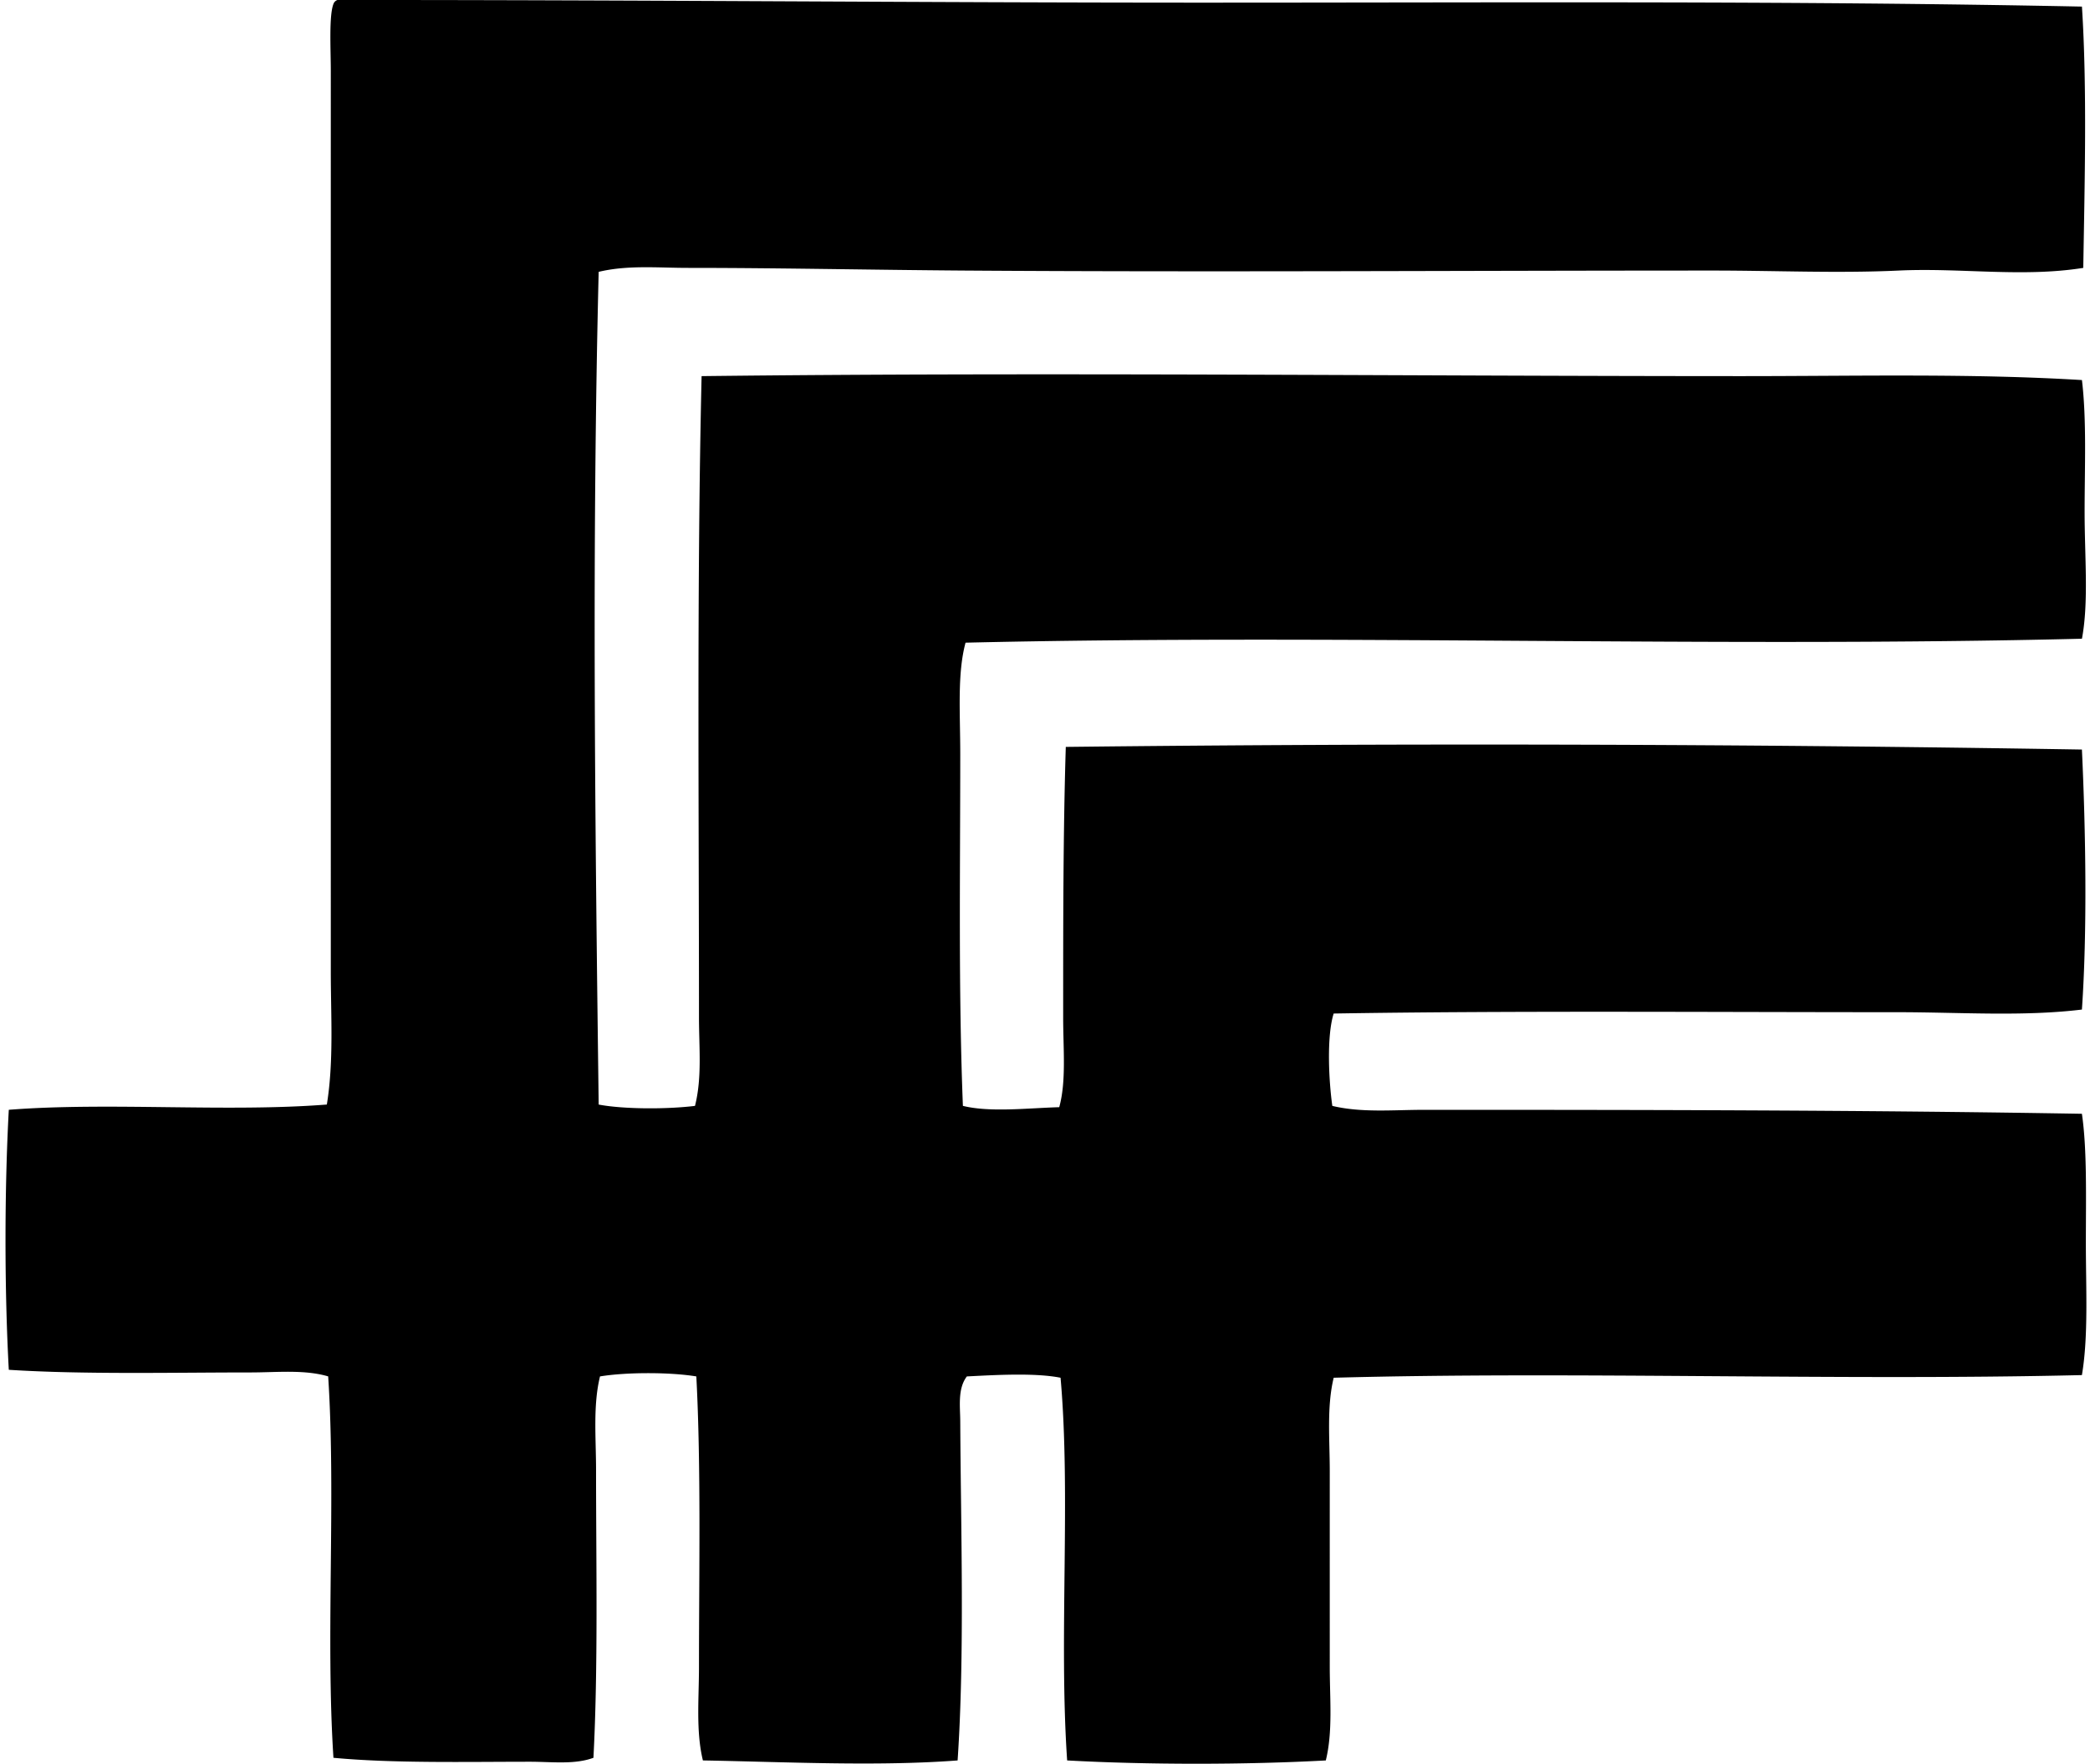
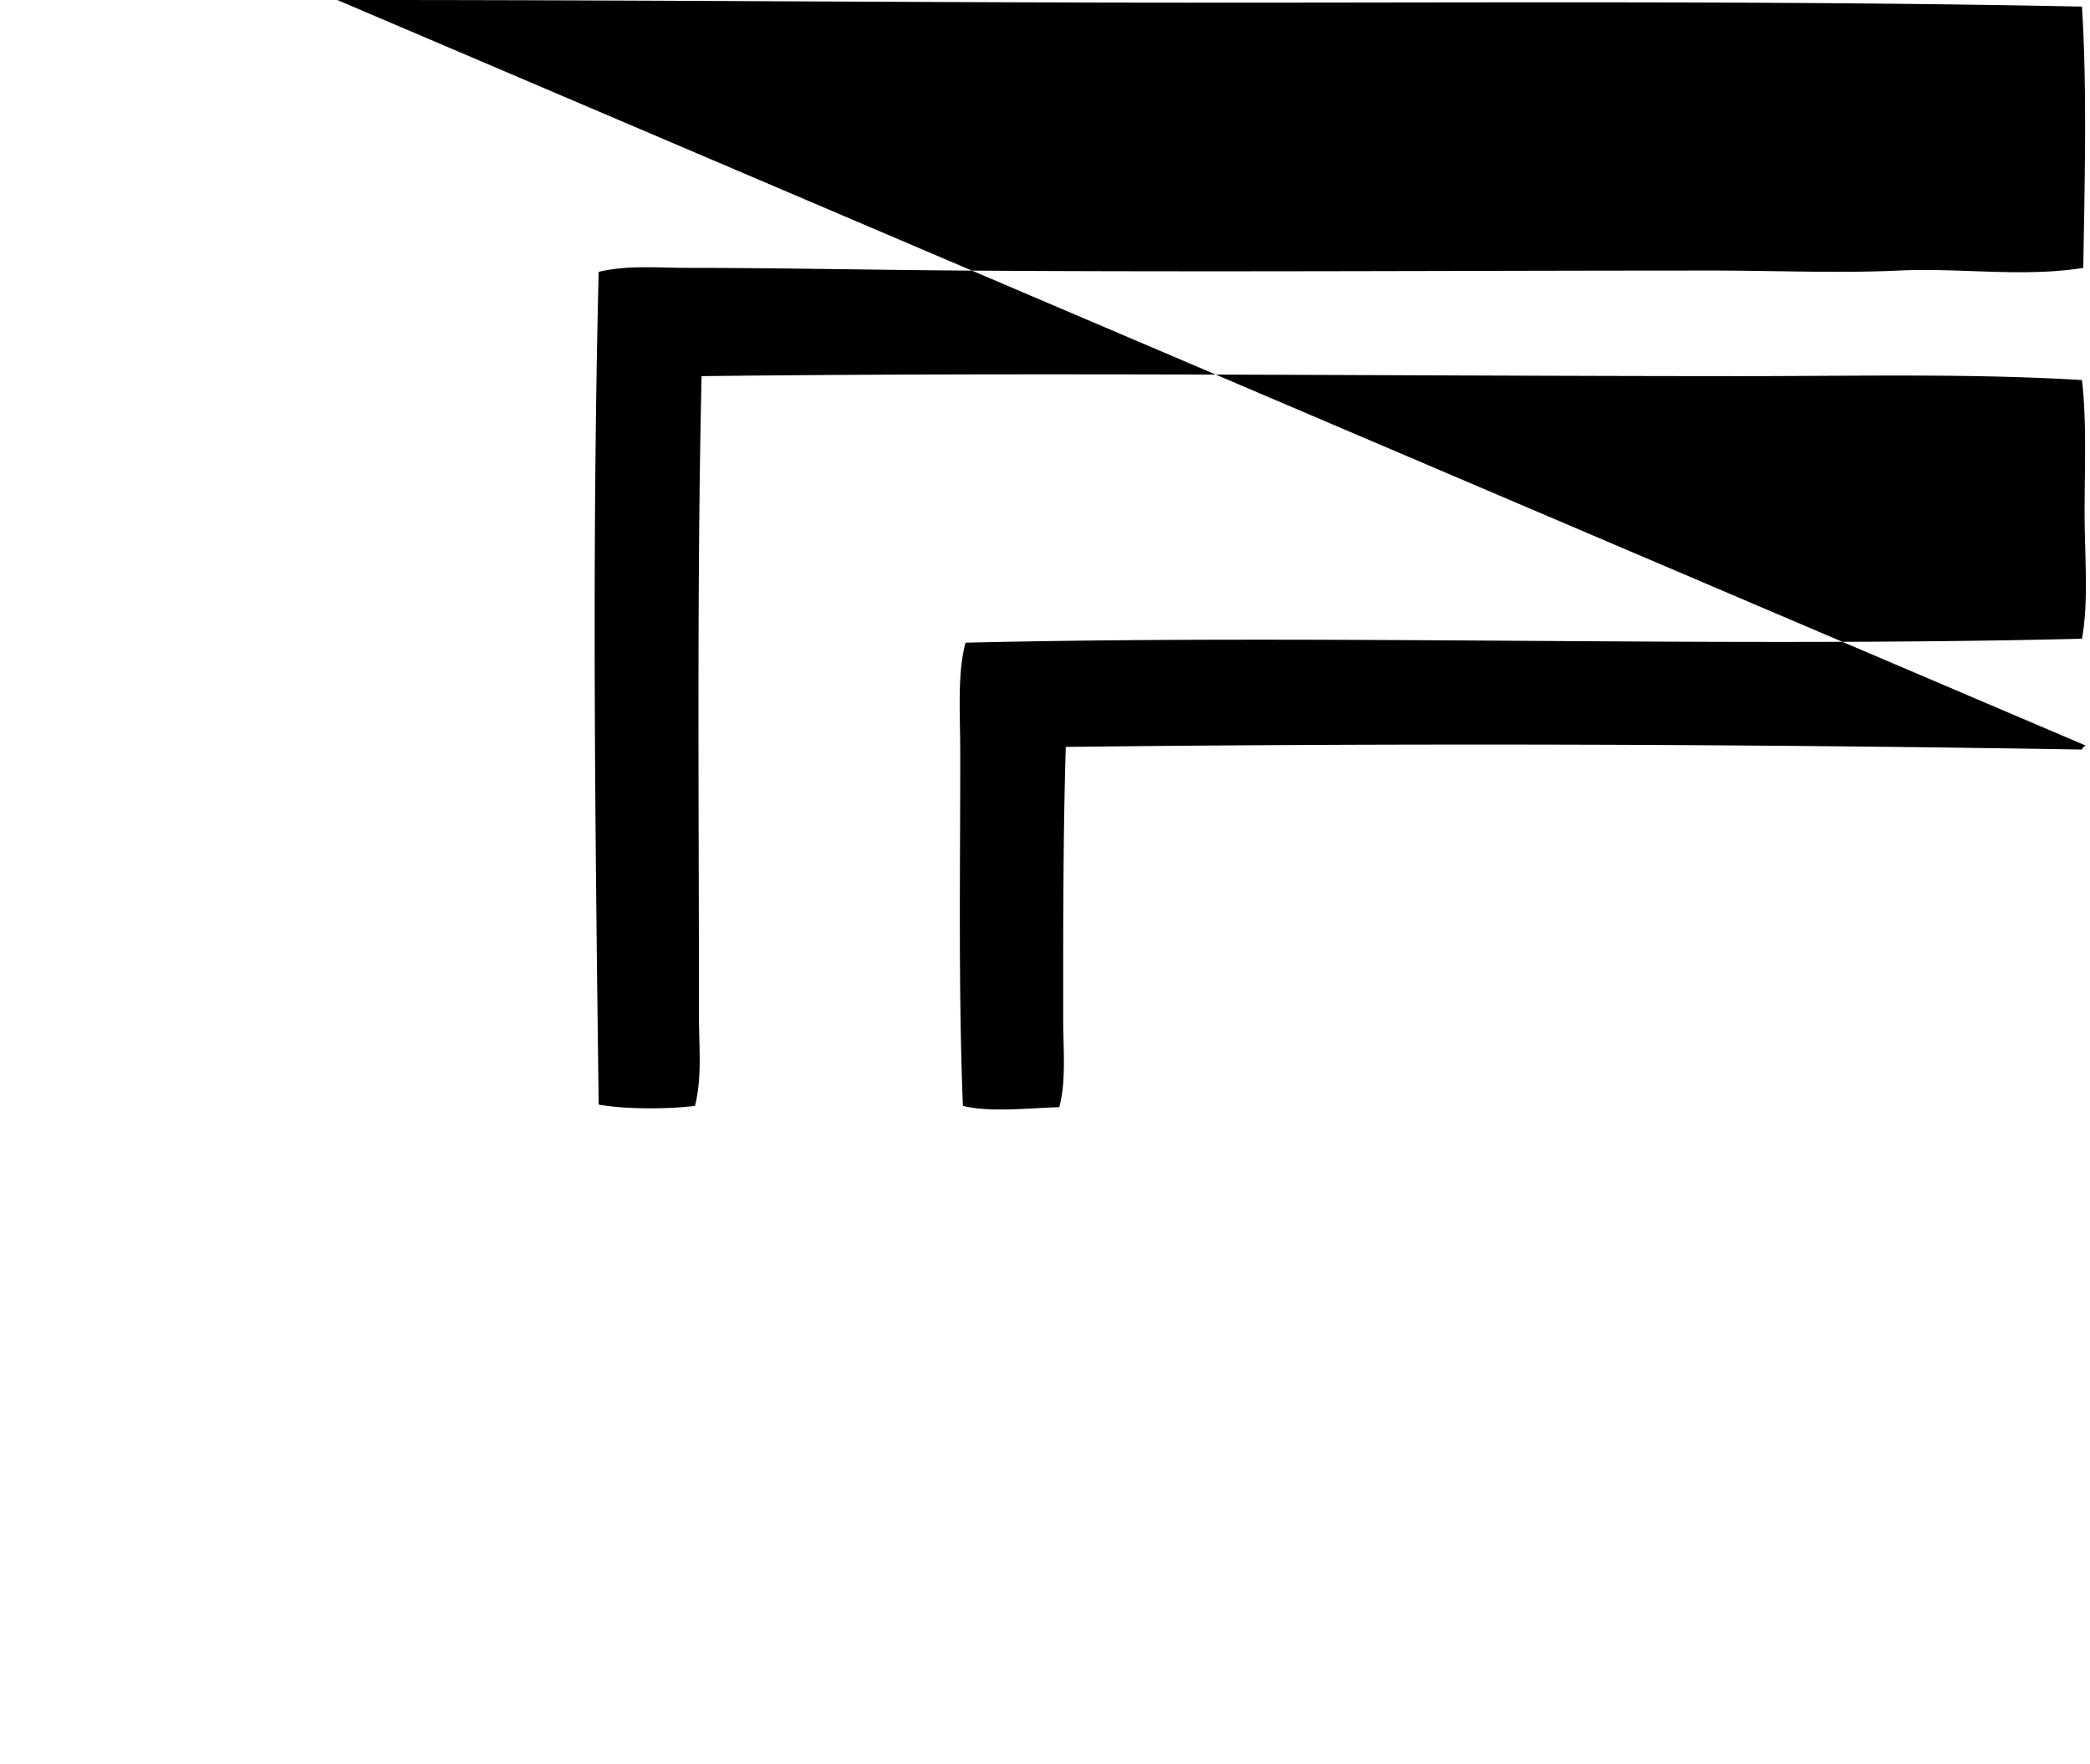
<svg xmlns="http://www.w3.org/2000/svg" width="237" height="200" fill="none" viewBox="0 0 237 200">
-   <path fill="#000" fill-rule="evenodd" d="M38.257.001c33.264-.02 66.337.3 98.317.3 33.923 0 66.429-.226 99.512.446.594 9.235.306 20.145.151 29.63-6.894 1.096-13.89-.03-20.951.303-6.927.321-14.056-.003-21.102 0-28.52 0-57.119.19-84.846 0-10.495-.074-21.034-.303-31.276-.303-3.422.003-6.868-.344-10.174.449-.775 31.436-.41 62.4 0 94.426 2.83.534 7.711.543 10.922.151.814-3.22.452-6.63.452-10.028 0-23.824-.25-49.195.297-72.724 38.471-.454 78.765-.009 117.919 0 13.085 0 26.058-.318 38.608.446.546 4.586.303 9.87.303 14.965 0 5.089.478 10.2-.303 14.365-41.067 1.02-85.084-.525-126.596.449-.957 3.55-.597 7.973-.6 12.717 0 13.45-.214 26.9.3 39.807 3.053.758 7.352.253 10.925.149.808-2.941.446-6.559.446-10.177 0-10.222-.009-20.83.297-30.677a4124.94 4124.94 0 0 1 115.225.3c.434 9.271.612 20.589 0 29.483-6.71.814-13.804.3-20.951.3-21.105 0-43.818-.179-63.898.151-.811 2.584-.556 7.643-.152 10.474 3.321.793 6.88.449 10.329.446 24.592-.003 49.833.026 74.672.448.594 4.108.448 9.405.448 14.668 0 5.178.297 10.534-.448 14.963-27.635.659-57.497-.443-84.846.3-.799 3.294-.446 6.96-.446 10.625-.003 7.227 0 14.764 0 22.148 0 3.669.36 7.34-.448 10.623-9.09.499-20.244.499-29.331 0-.956-13.923.434-30.065-.748-43.396-2.92-.579-7.462-.309-10.626-.149-1.057 1.399-.757 3.372-.748 5.089.062 12.107.513 26.494-.3 38.456-9.135.695-19.612.163-28.883 0-.805-3.306-.445-6.993-.445-10.623 0-10.708.243-22.567-.3-32.922-2.991-.493-7.931-.493-10.923 0-.808 3.303-.448 6.99-.448 10.623 0 10.613.243 22.359-.297 32.622-2.145.793-4.7.448-7.186.448-7.28 0-15.527.19-22.296-.448-.894-13.721.294-29.524-.597-43.248-2.707-.796-5.802-.448-8.832-.448-8.864 0-18.868.243-27.385-.3-.499-9.134-.496-20.345 0-29.482 11.327-.891 24.736.294 36.065-.597.796-4.911.449-10.058.449-15.114.003-34.357-.003-67.828 0-102.057 0-2.475-.223-6.274.3-7.631a.741.741 0 0 1 .445-.446Z" clip-rule="evenodd" />
+   <path fill="#000" fill-rule="evenodd" d="M38.257.001c33.264-.02 66.337.3 98.317.3 33.923 0 66.429-.226 99.512.446.594 9.235.306 20.145.151 29.63-6.894 1.096-13.89-.03-20.951.303-6.927.321-14.056-.003-21.102 0-28.52 0-57.119.19-84.846 0-10.495-.074-21.034-.303-31.276-.303-3.422.003-6.868-.344-10.174.449-.775 31.436-.41 62.4 0 94.426 2.83.534 7.711.543 10.922.151.814-3.22.452-6.63.452-10.028 0-23.824-.25-49.195.297-72.724 38.471-.454 78.765-.009 117.919 0 13.085 0 26.058-.318 38.608.446.546 4.586.303 9.87.303 14.965 0 5.089.478 10.2-.303 14.365-41.067 1.02-85.084-.525-126.596.449-.957 3.55-.597 7.973-.6 12.717 0 13.45-.214 26.9.3 39.807 3.053.758 7.352.253 10.925.149.808-2.941.446-6.559.446-10.177 0-10.222-.009-20.83.297-30.677a4124.94 4124.94 0 0 1 115.225.3a.741.741 0 0 1 .445-.446Z" clip-rule="evenodd" />
</svg>